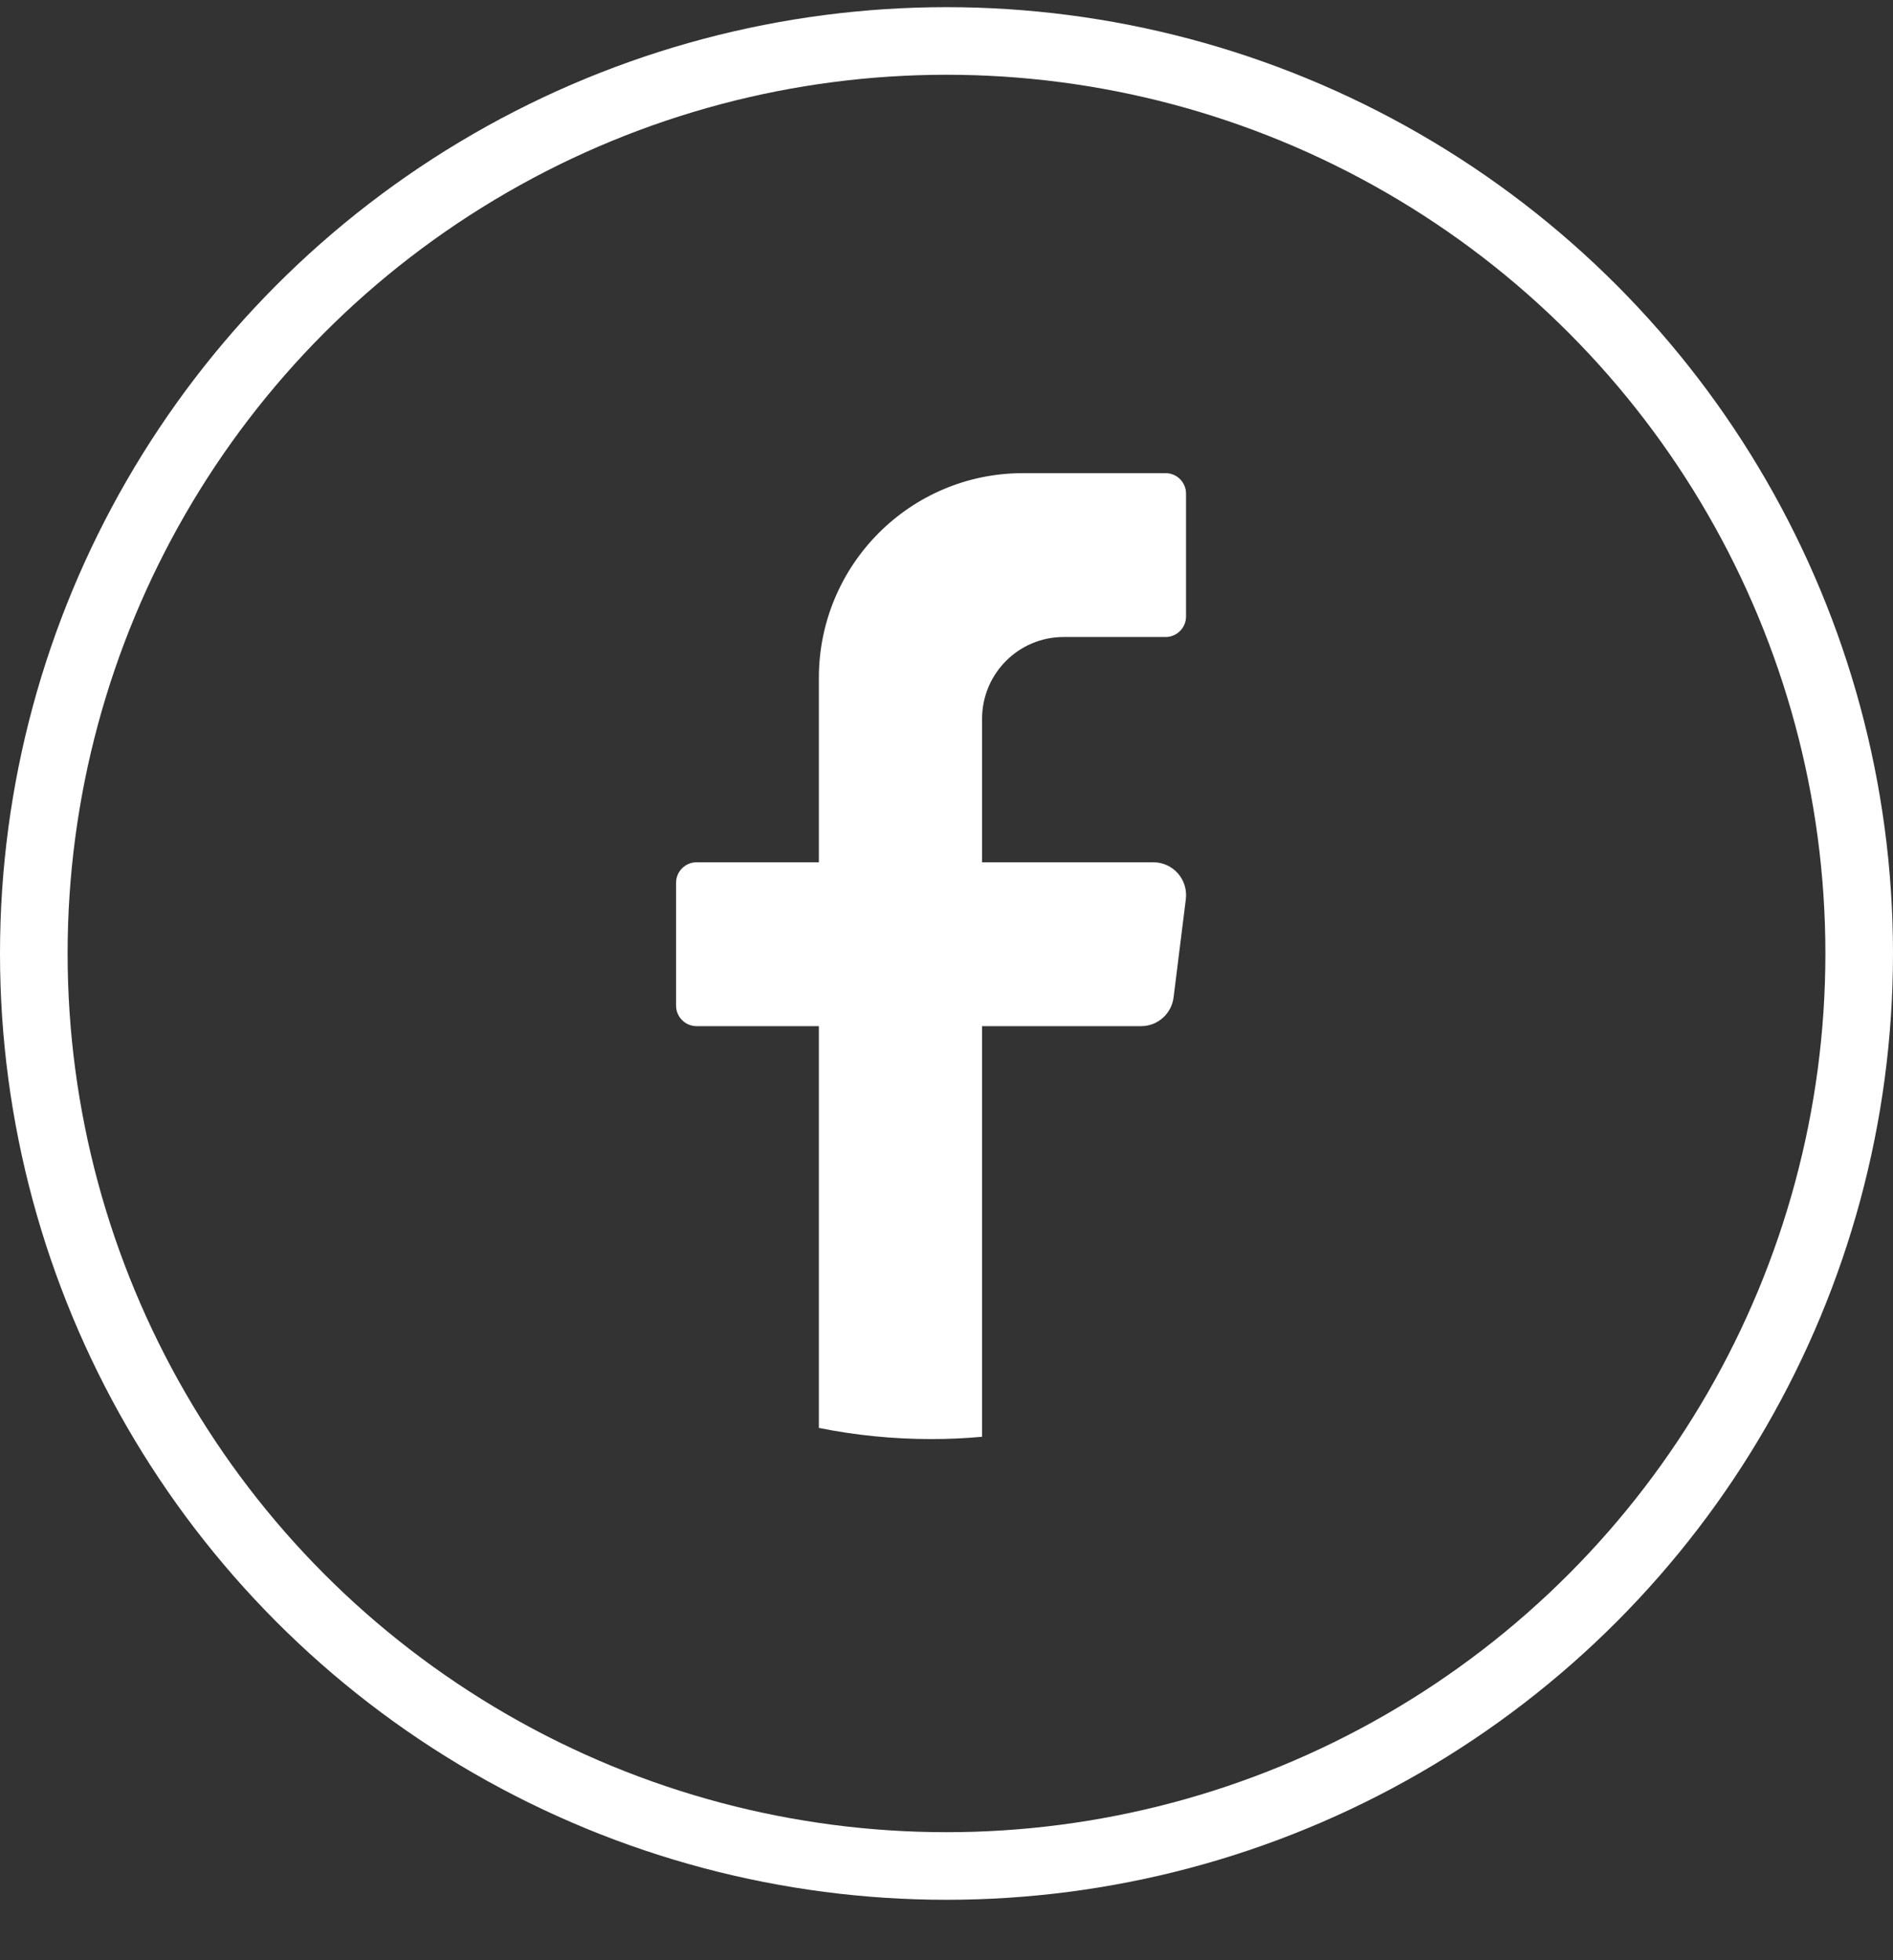
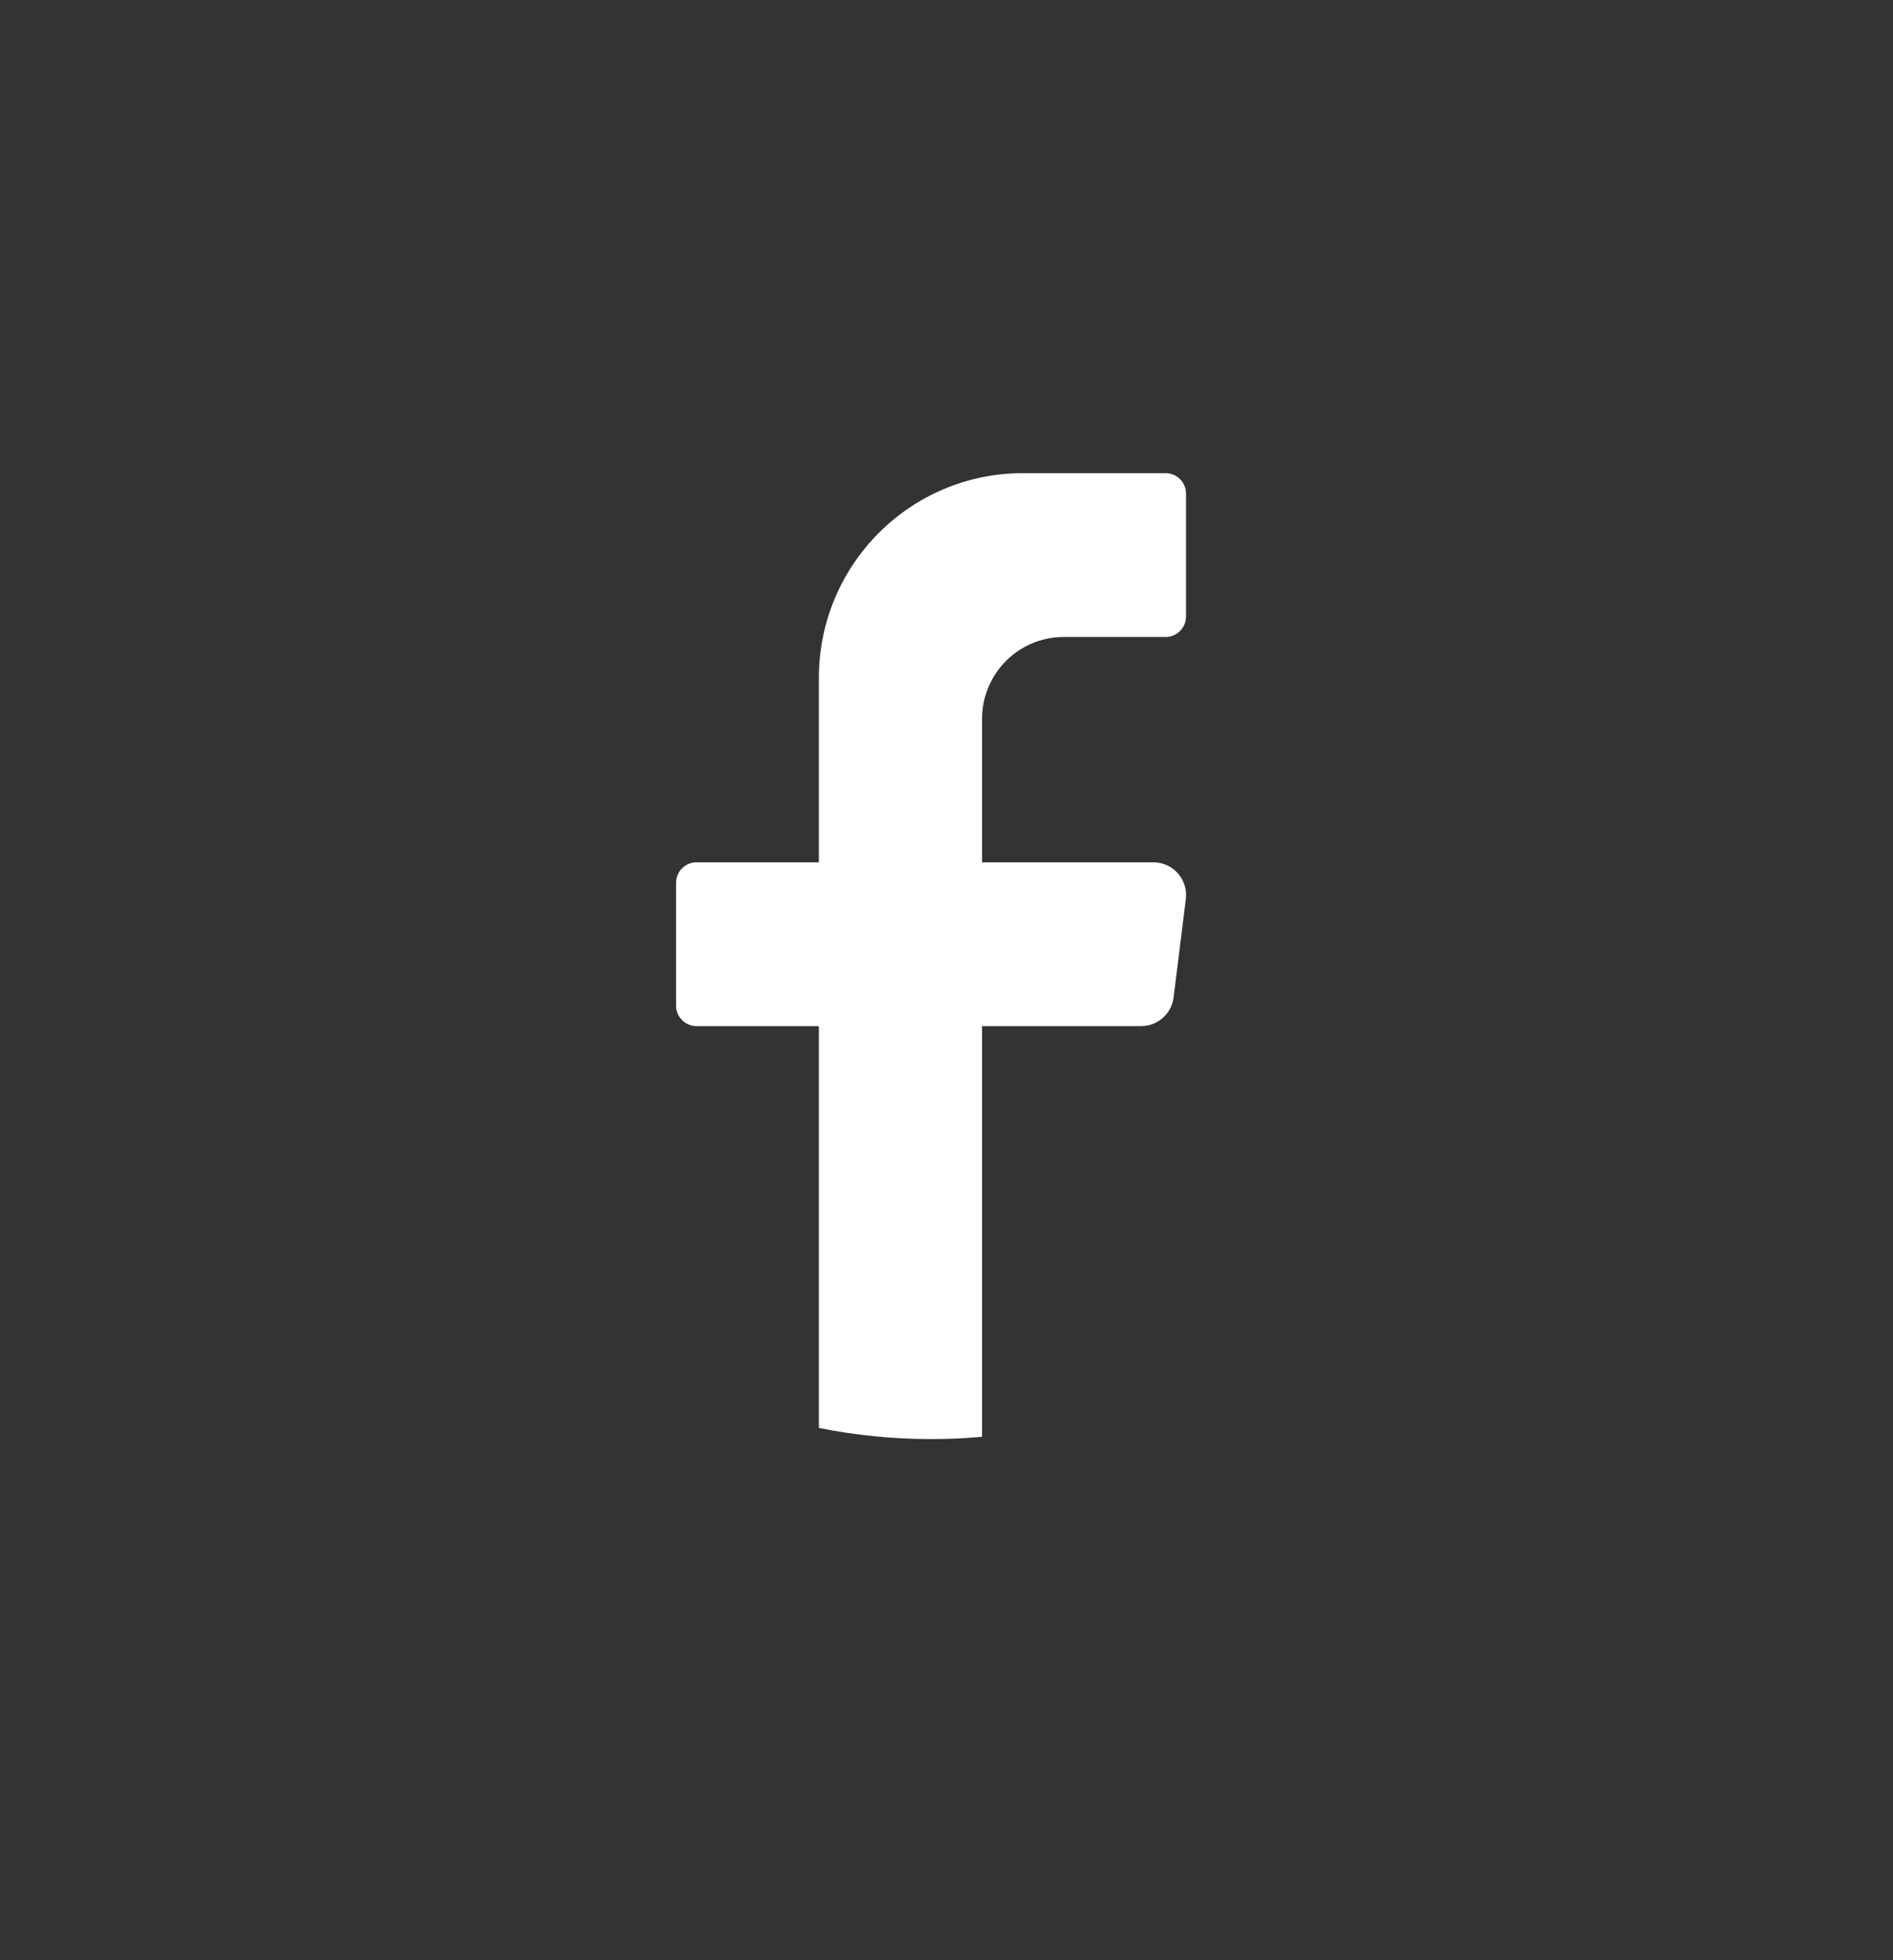
<svg xmlns="http://www.w3.org/2000/svg" width="28" height="29" viewBox="0 0 28 29" fill="none">
  <rect x="0" y="0" width="28" height="29" fill="#333333" stroke="none" />
  <g clip-path="url(#clip0_4228_13)">
    <path d="M17.54 13.303L17.359 14.755C17.329 14.998 17.123 15.181 16.88 15.181H14.526V21.256C14.278 21.279 14.026 21.29 13.772 21.29C13.204 21.29 12.648 21.233 12.112 21.125V15.181H10.302C10.136 15.181 10 15.044 10 14.878V13.06C10 12.893 10.136 12.757 10.302 12.757H12.112V10.03C12.112 8.356 13.463 7 15.13 7H17.241C17.408 7 17.543 7.136 17.543 7.303V9.121C17.543 9.287 17.408 9.424 17.241 9.424H15.733C15.066 9.424 14.526 9.966 14.526 10.636V12.757H17.061C17.351 12.757 17.576 13.013 17.54 13.303Z" fill="white" />
  </g>
-   <circle cx="14" cy="14.106" r="13.5" stroke="white" />
  <defs>
    <clipPath id="clip0_4228_13">
      <rect width="7.544" height="14.29" fill="white" transform="translate(10 7)" />
    </clipPath>
  </defs>
</svg>